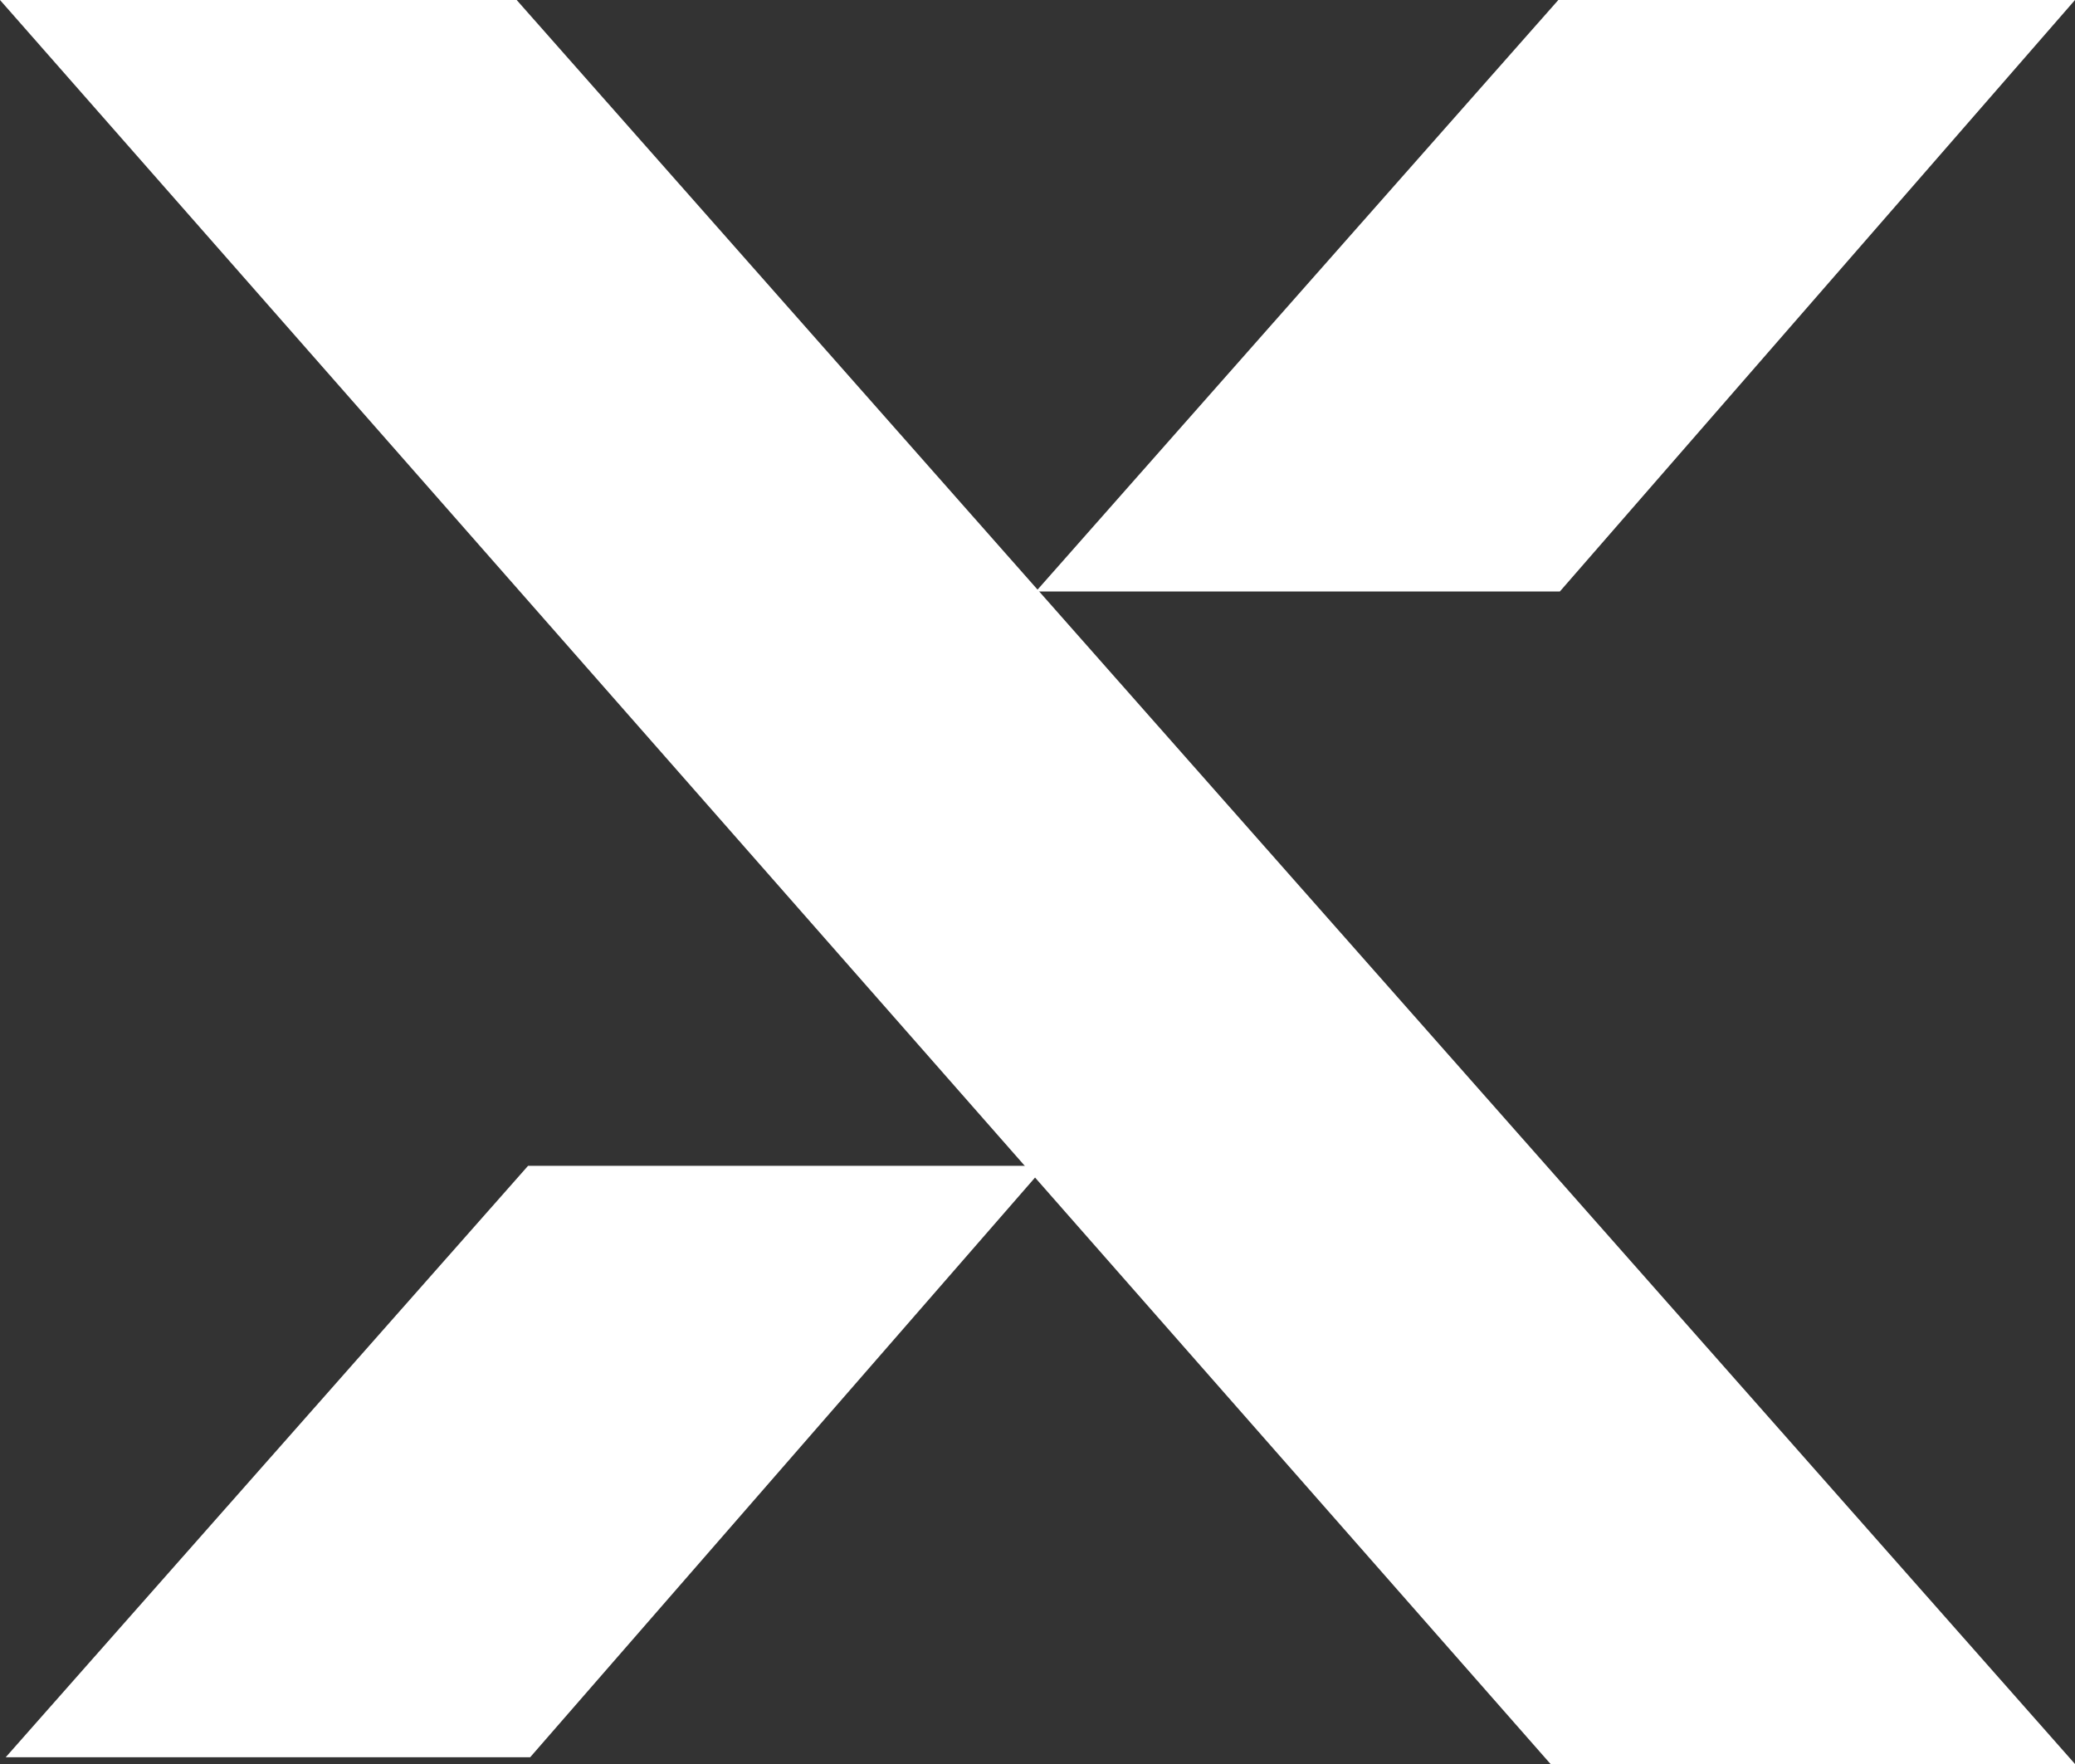
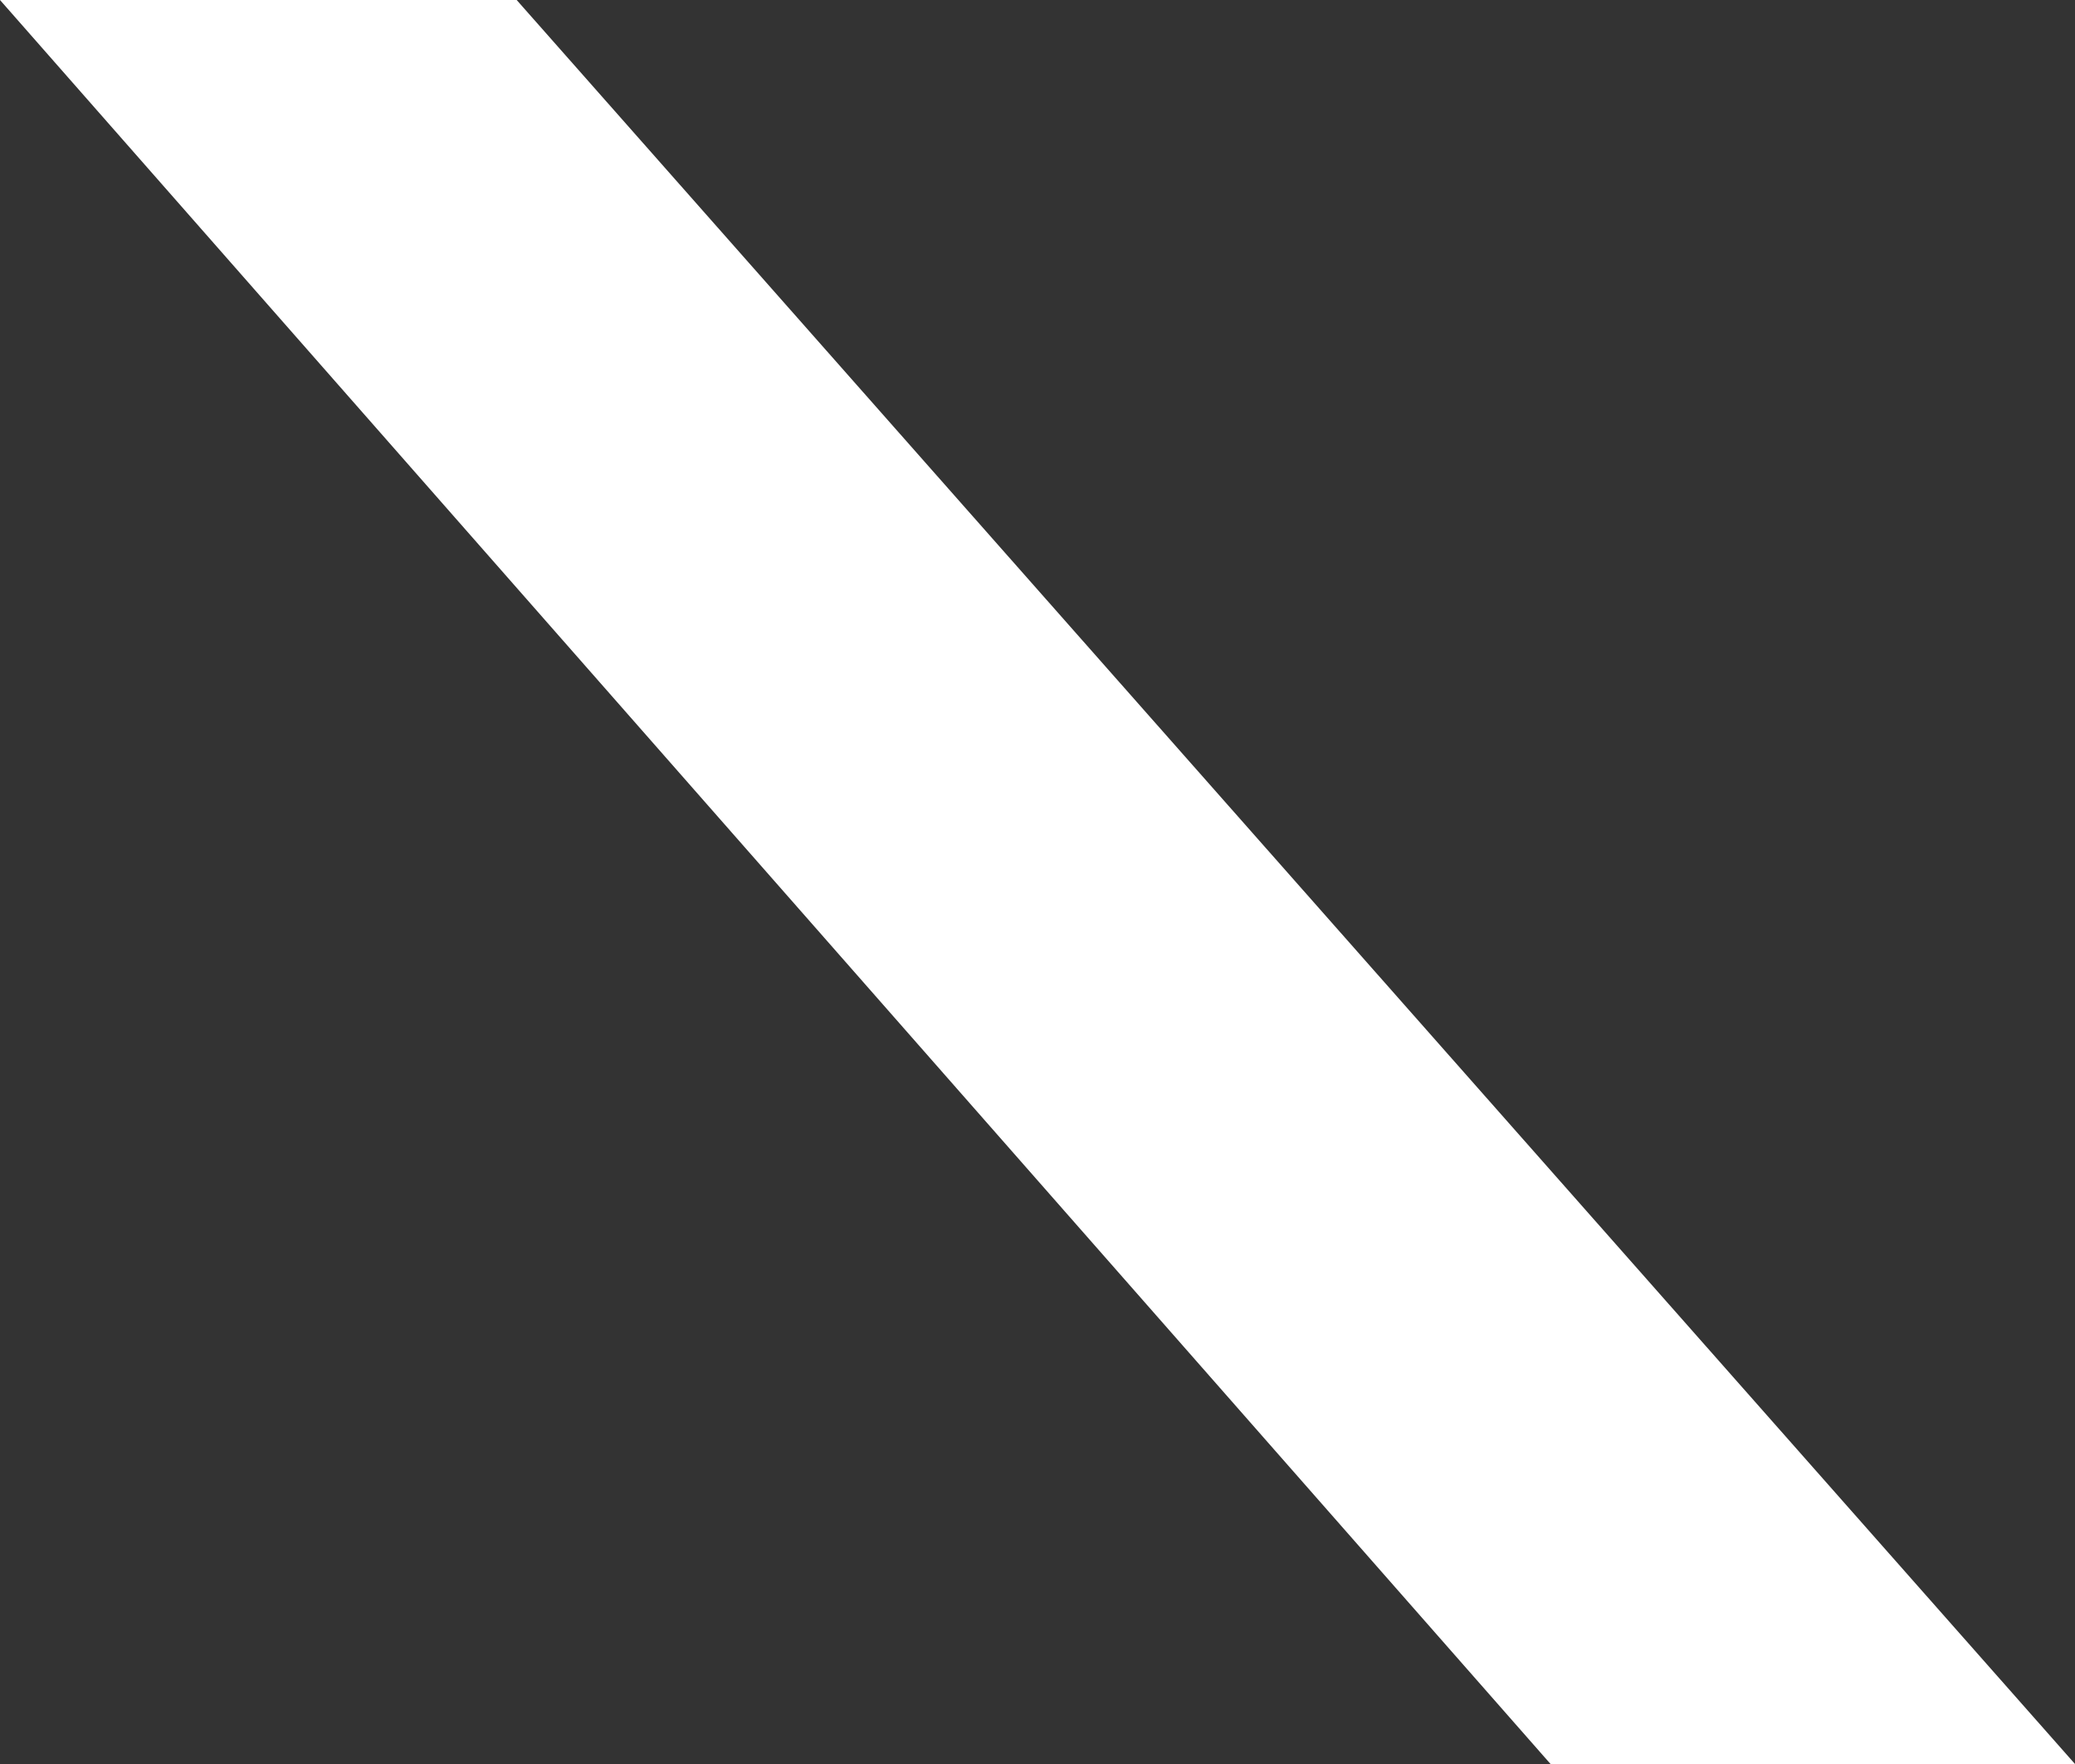
<svg xmlns="http://www.w3.org/2000/svg" id="_レイヤー_2" data-name="レイヤー 2" viewBox="0 0 40 34">
  <rect x="0" y="0" width="40" height="34" fill="#333333" stroke="none" />
  <defs>
    <style>
      .cls-1 {
        fill: #ffffff;
      }
    </style>
  </defs>
  <g id="Layout">
    <g>
      <polygon class="cls-1" points="0 0 9.96 0 40 34 29.89 34 0 0" />
-       <polygon class="cls-1" points="40 0 30.04 0 19.97 11.4 30.07 11.4 40 0" />
-       <polygon class="cls-1" points="20.15 22.47 10.18 22.47 .11 33.87 10.22 33.87 20.15 22.47" />
    </g>
  </g>
</svg>